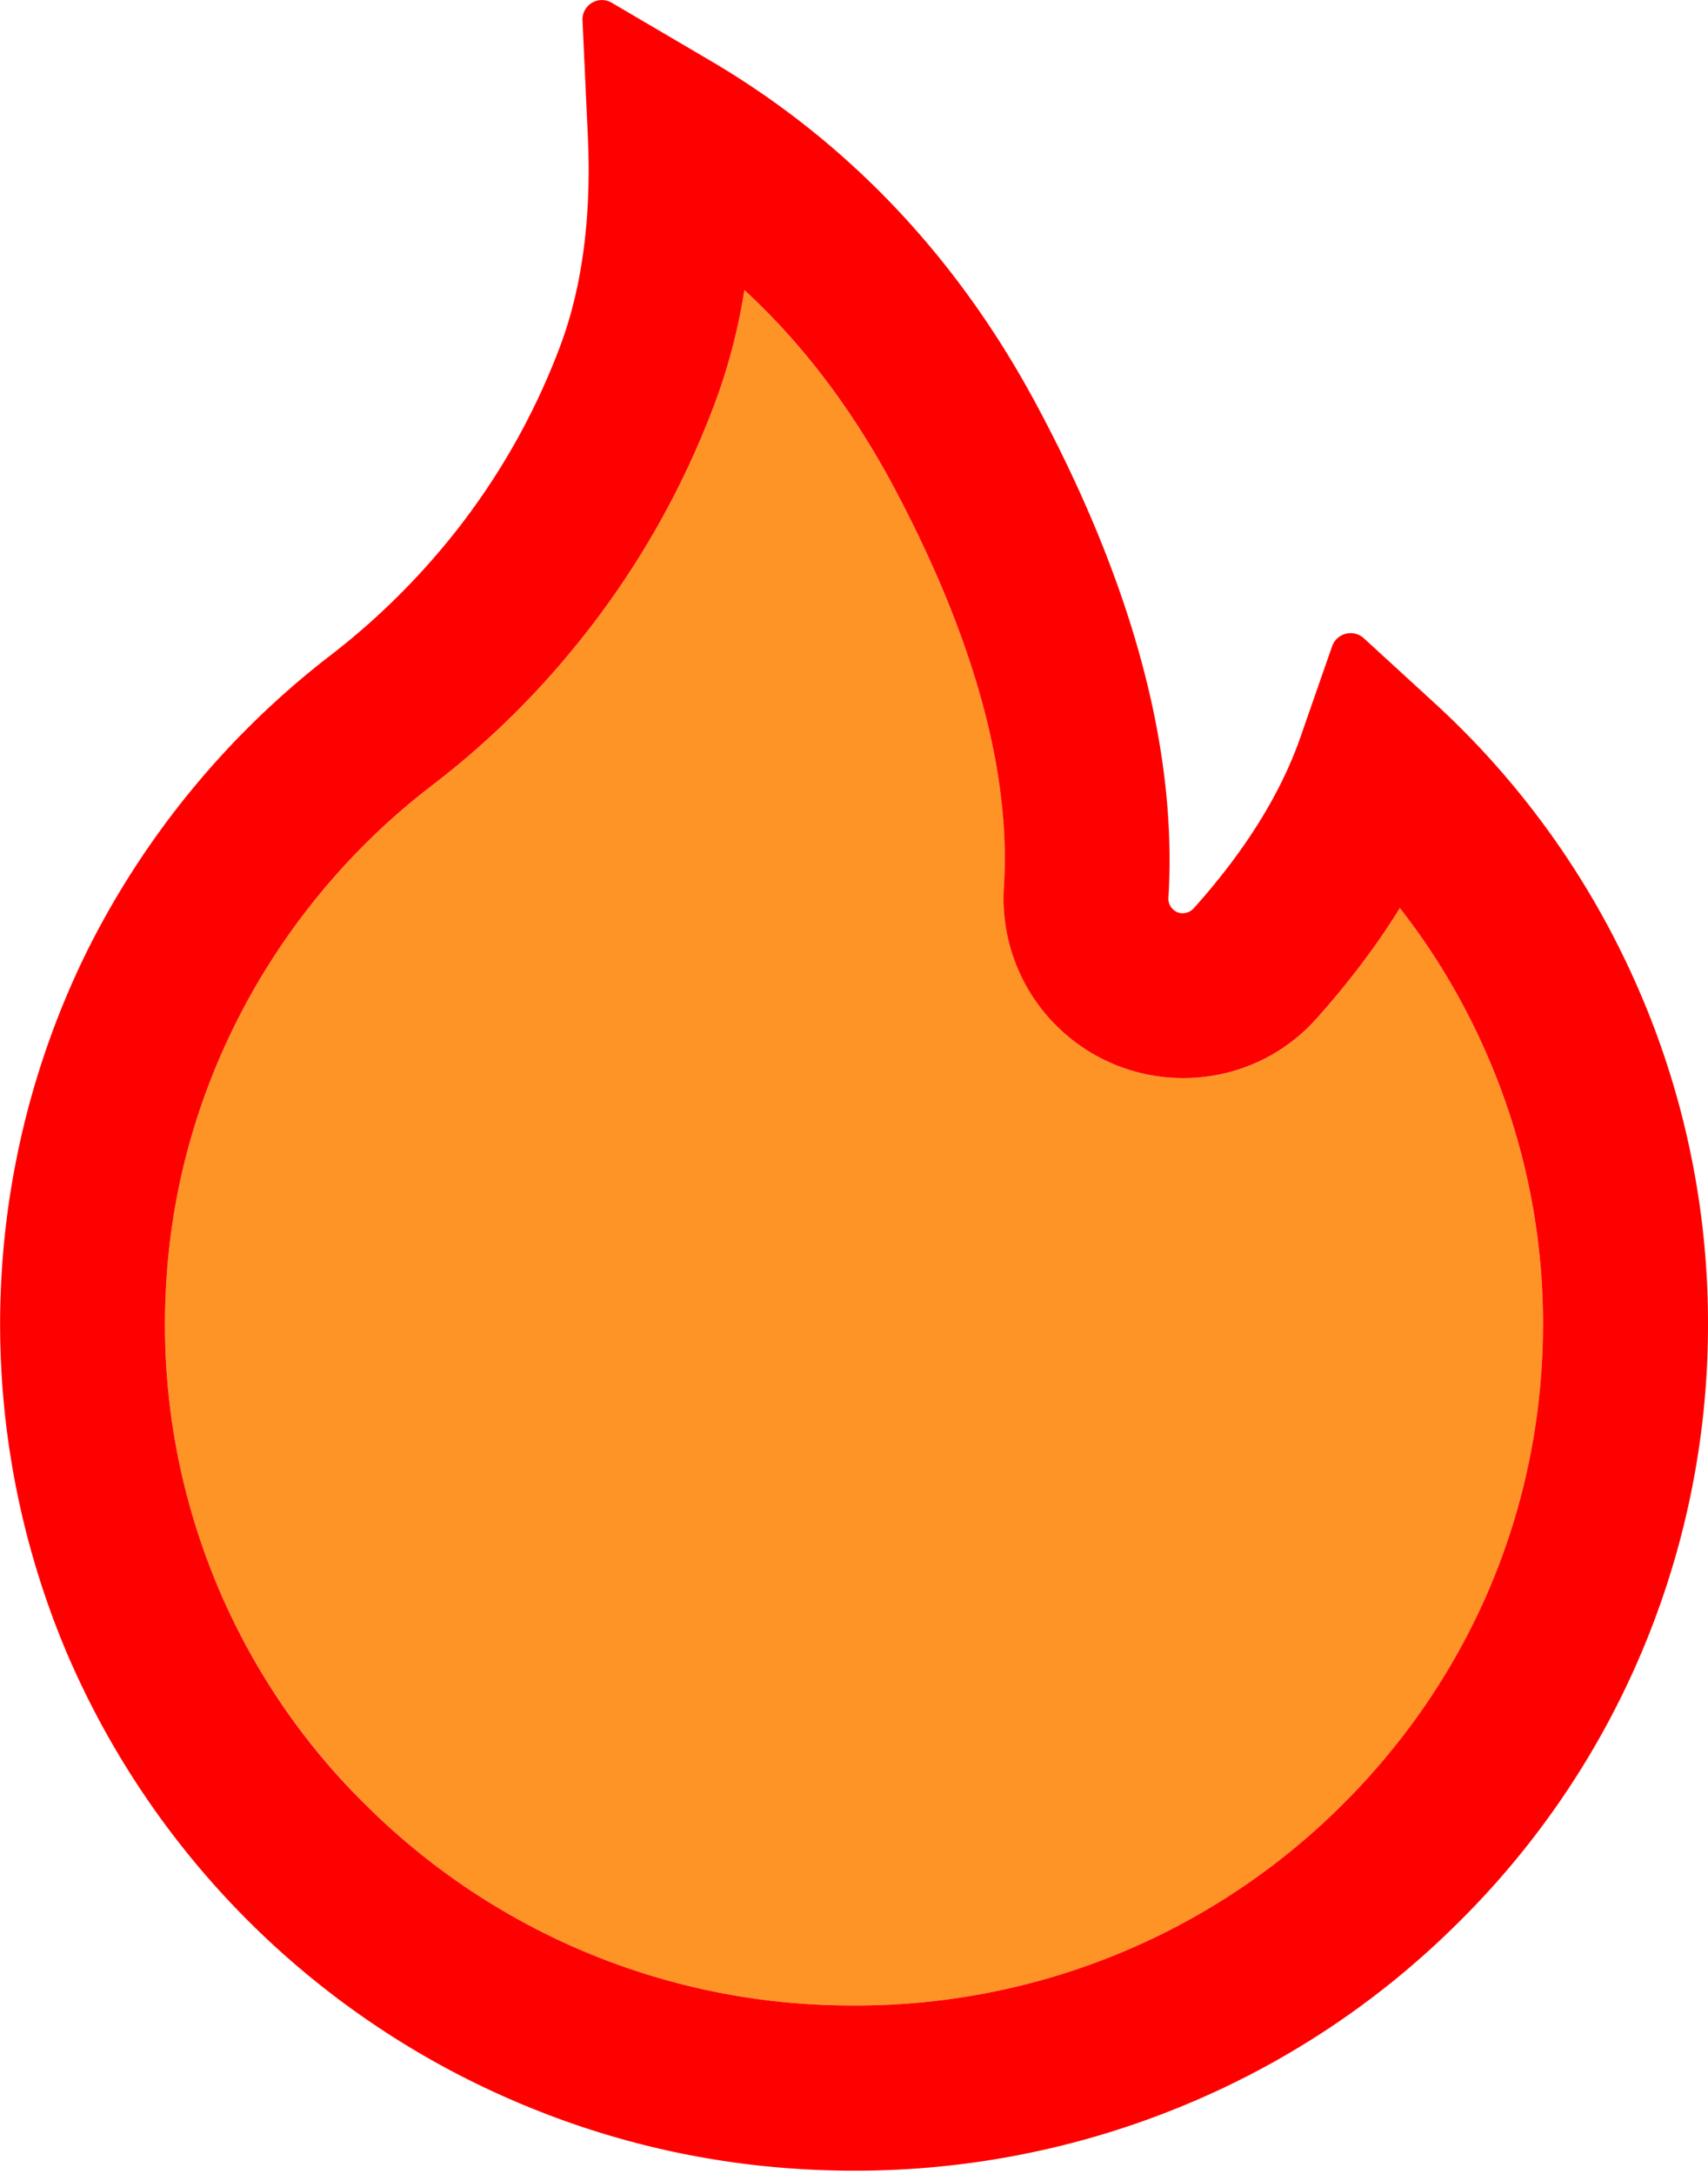
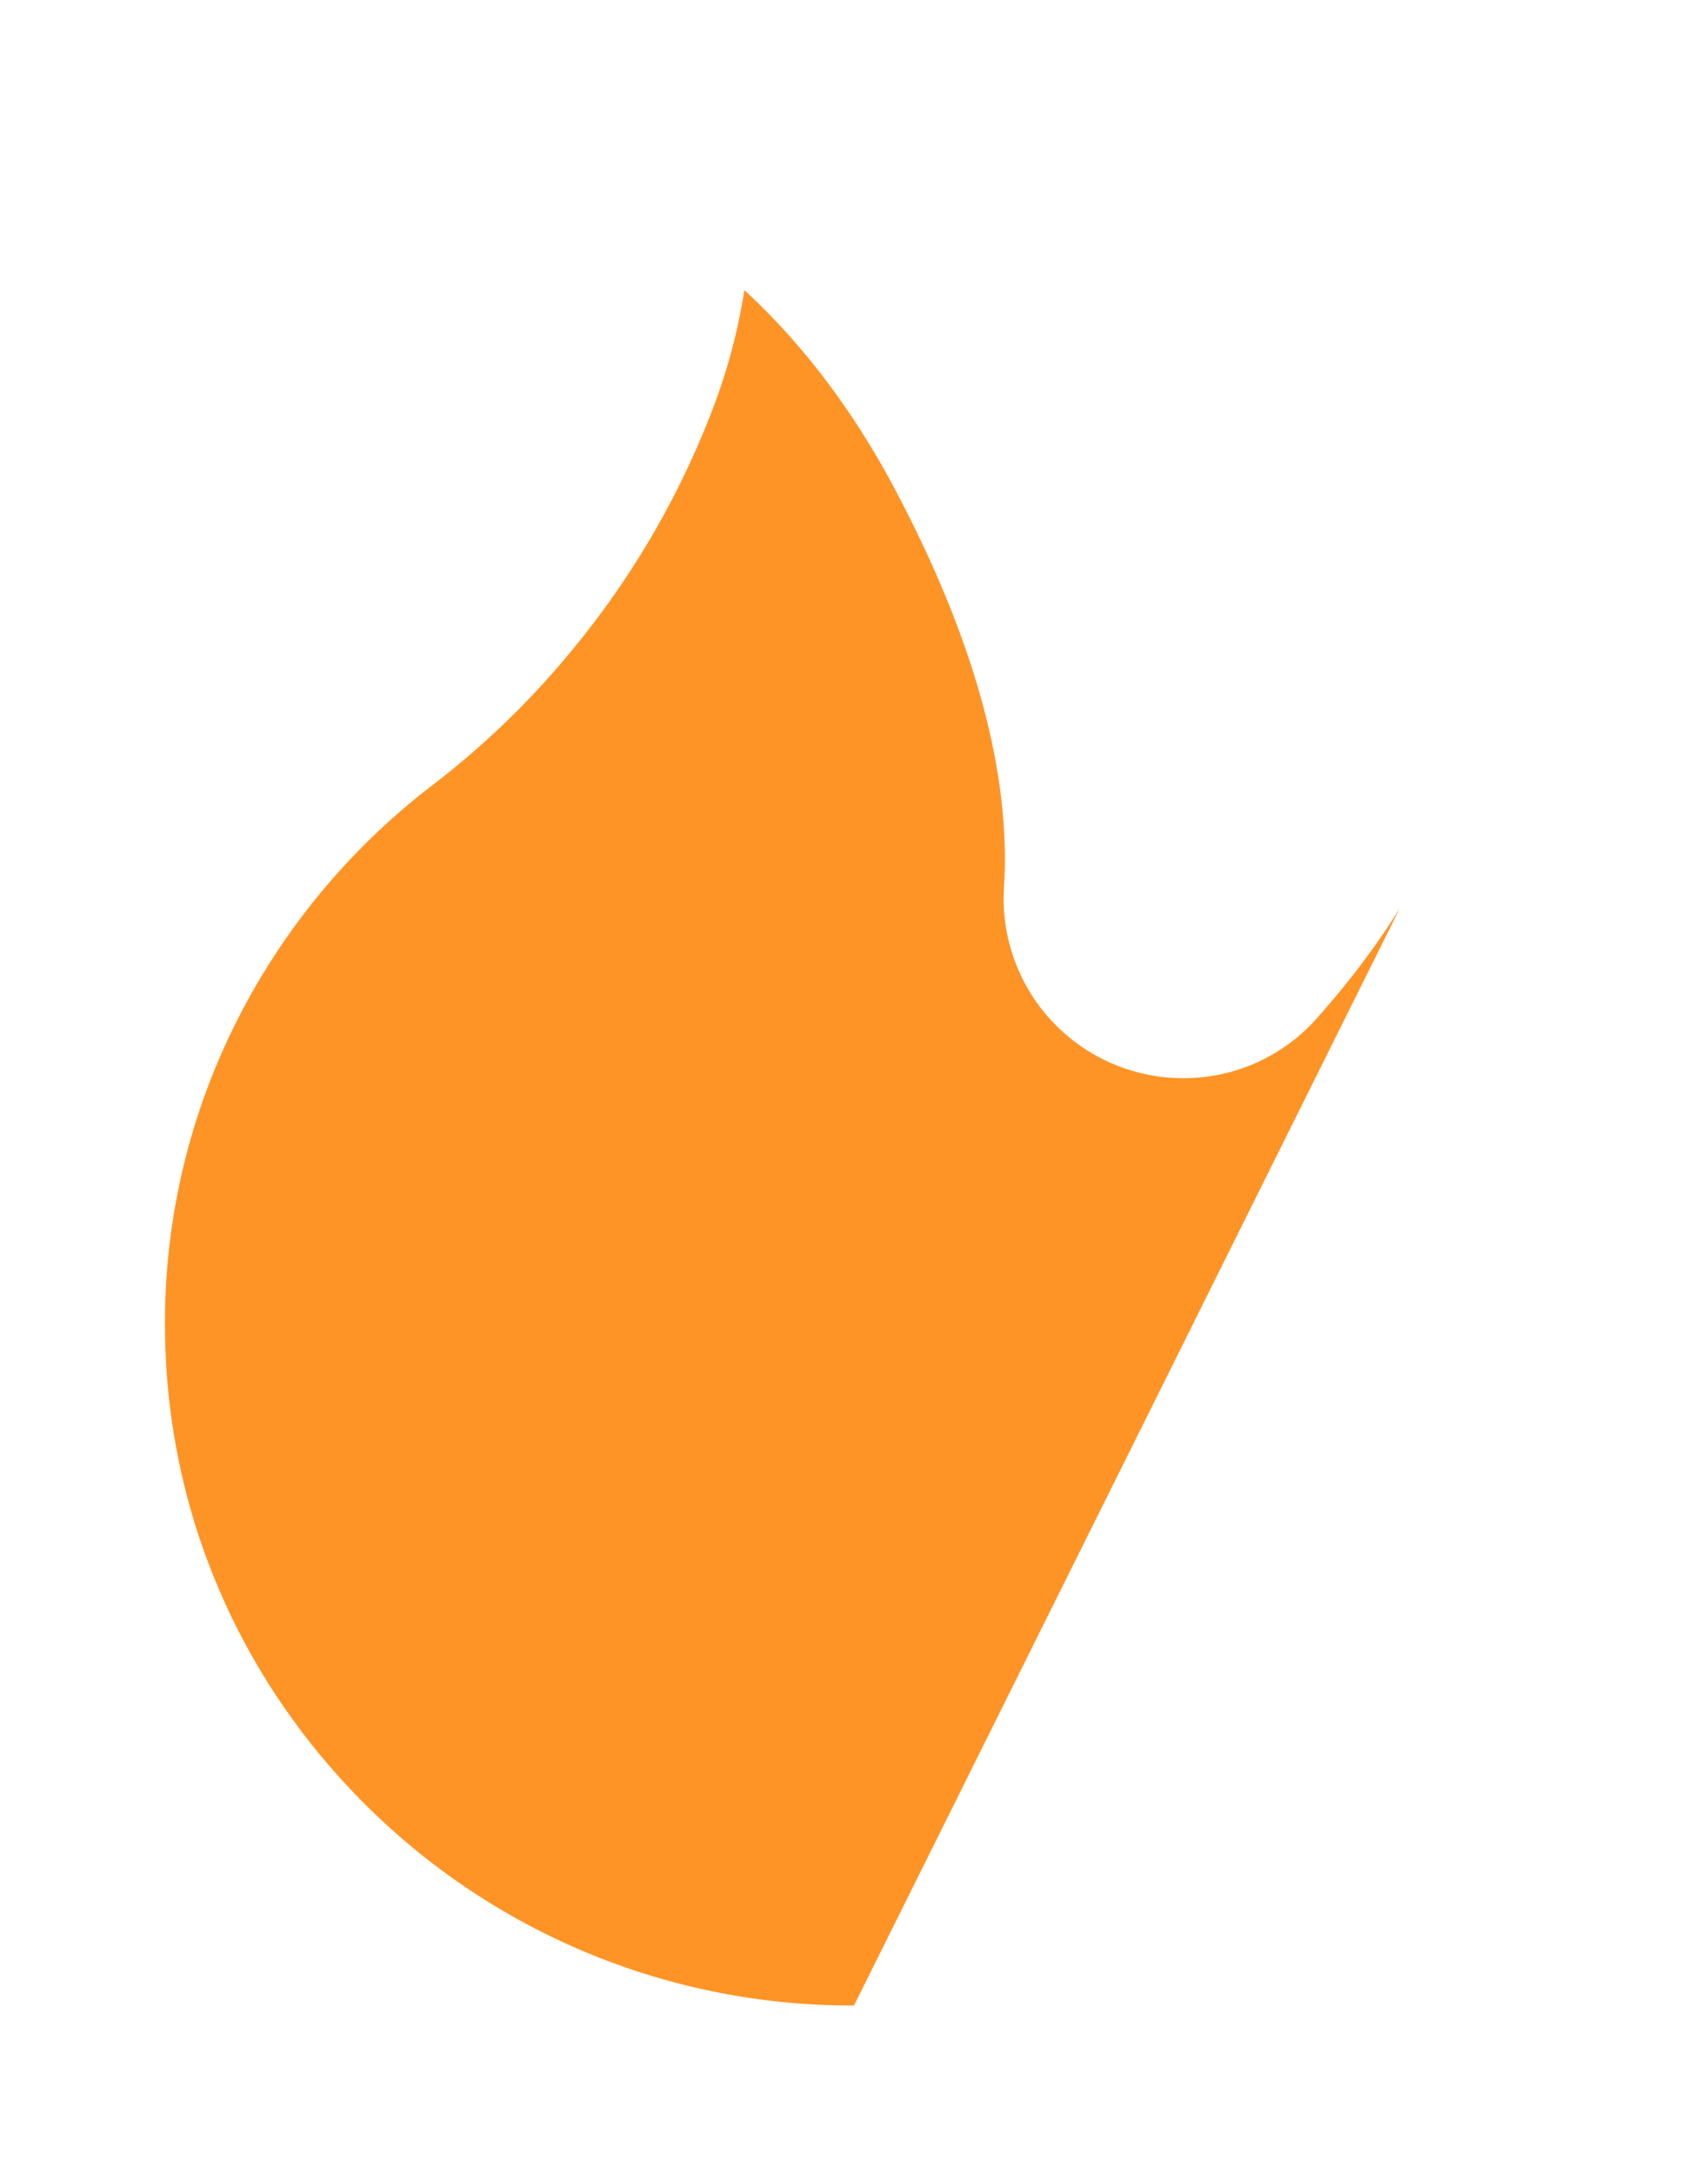
<svg xmlns="http://www.w3.org/2000/svg" width="22" height="28" class="mx-2">
-   <path d="M18.031 11.697c-.3.484-.66.96-1.075 1.425a2.284 2.284 0 0 1-1.593.762 2.313 2.313 0 0 1-2.431-2.456c.093-1.481-.388-3.222-1.432-5.178-.528-.981-1.16-1.819-1.912-2.513a7.5 7.5 0 0 1-.379 1.454 11.07 11.07 0 0 1-1.818 3.156 10.925 10.925 0 0 1-1.832 1.775 8.839 8.839 0 0 0-2.525 3.06 8.624 8.624 0 0 0-.909 3.874c0 2.34.922 4.54 2.594 6.2A8.86 8.86 0 0 0 11 25.831a8.86 8.86 0 0 0 6.281-2.575 8.673 8.673 0 0 0 2.594-6.2 8.66 8.66 0 0 0-.75-3.534 8.617 8.617 0 0 0-1.094-1.825z" fill-opacity="0.85" fill="#FF8100" />
-   <path d="M21.066 12.653a10.86 10.86 0 0 0-2.591-3.6l-.91-.834a.253.253 0 0 0-.406.103l-.406 1.165c-.253.732-.719 1.479-1.378 2.213a.195.195 0 0 1-.128.062.173.173 0 0 1-.134-.046.184.184 0 0 1-.063-.15c.116-1.882-.447-4.004-1.678-6.313-1.019-1.919-2.434-3.416-4.203-4.46L7.879.035a.25.25 0 0 0-.376.228l.069 1.5c.047 1.025-.072 1.932-.353 2.685A8.911 8.911 0 0 1 5.75 6.994a9.239 9.239 0 0 1-1.484 1.44 11.019 11.019 0 0 0-3.135 3.797 10.867 10.867 0 0 0-.265 9.072 10.98 10.98 0 0 0 5.856 5.8c1.356.569 2.794.856 4.278.856a11.05 11.05 0 0 0 4.278-.853 10.894 10.894 0 0 0 3.497-2.334A10.818 10.818 0 0 0 22 17.056a10.77 10.77 0 0 0-.934-4.403zM17.28 23.256A8.86 8.86 0 0 1 11 25.831a8.86 8.86 0 0 1-6.281-2.575 8.678 8.678 0 0 1-2.594-6.2c0-1.36.306-2.662.91-3.875a8.839 8.839 0 0 1 2.524-3.06 10.925 10.925 0 0 0 1.832-1.774A11.07 11.07 0 0 0 9.209 5.19a7.5 7.5 0 0 0 .379-1.454c.753.694 1.384 1.532 1.912 2.513 1.044 1.956 1.525 3.697 1.431 5.178a2.313 2.313 0 0 0 2.432 2.456 2.285 2.285 0 0 0 1.593-.762c.416-.466.775-.94 1.075-1.425.438.56.803 1.169 1.094 1.825a8.66 8.66 0 0 1 .75 3.534c0 2.34-.922 4.544-2.594 6.2z" fill="red" />
+   <path d="M18.031 11.697c-.3.484-.66.96-1.075 1.425a2.284 2.284 0 0 1-1.593.762 2.313 2.313 0 0 1-2.431-2.456c.093-1.481-.388-3.222-1.432-5.178-.528-.981-1.16-1.819-1.912-2.513a7.5 7.5 0 0 1-.379 1.454 11.07 11.07 0 0 1-1.818 3.156 10.925 10.925 0 0 1-1.832 1.775 8.839 8.839 0 0 0-2.525 3.06 8.624 8.624 0 0 0-.909 3.874c0 2.34.922 4.54 2.594 6.2A8.86 8.86 0 0 0 11 25.831z" fill-opacity="0.85" fill="#FF8100" />
</svg>